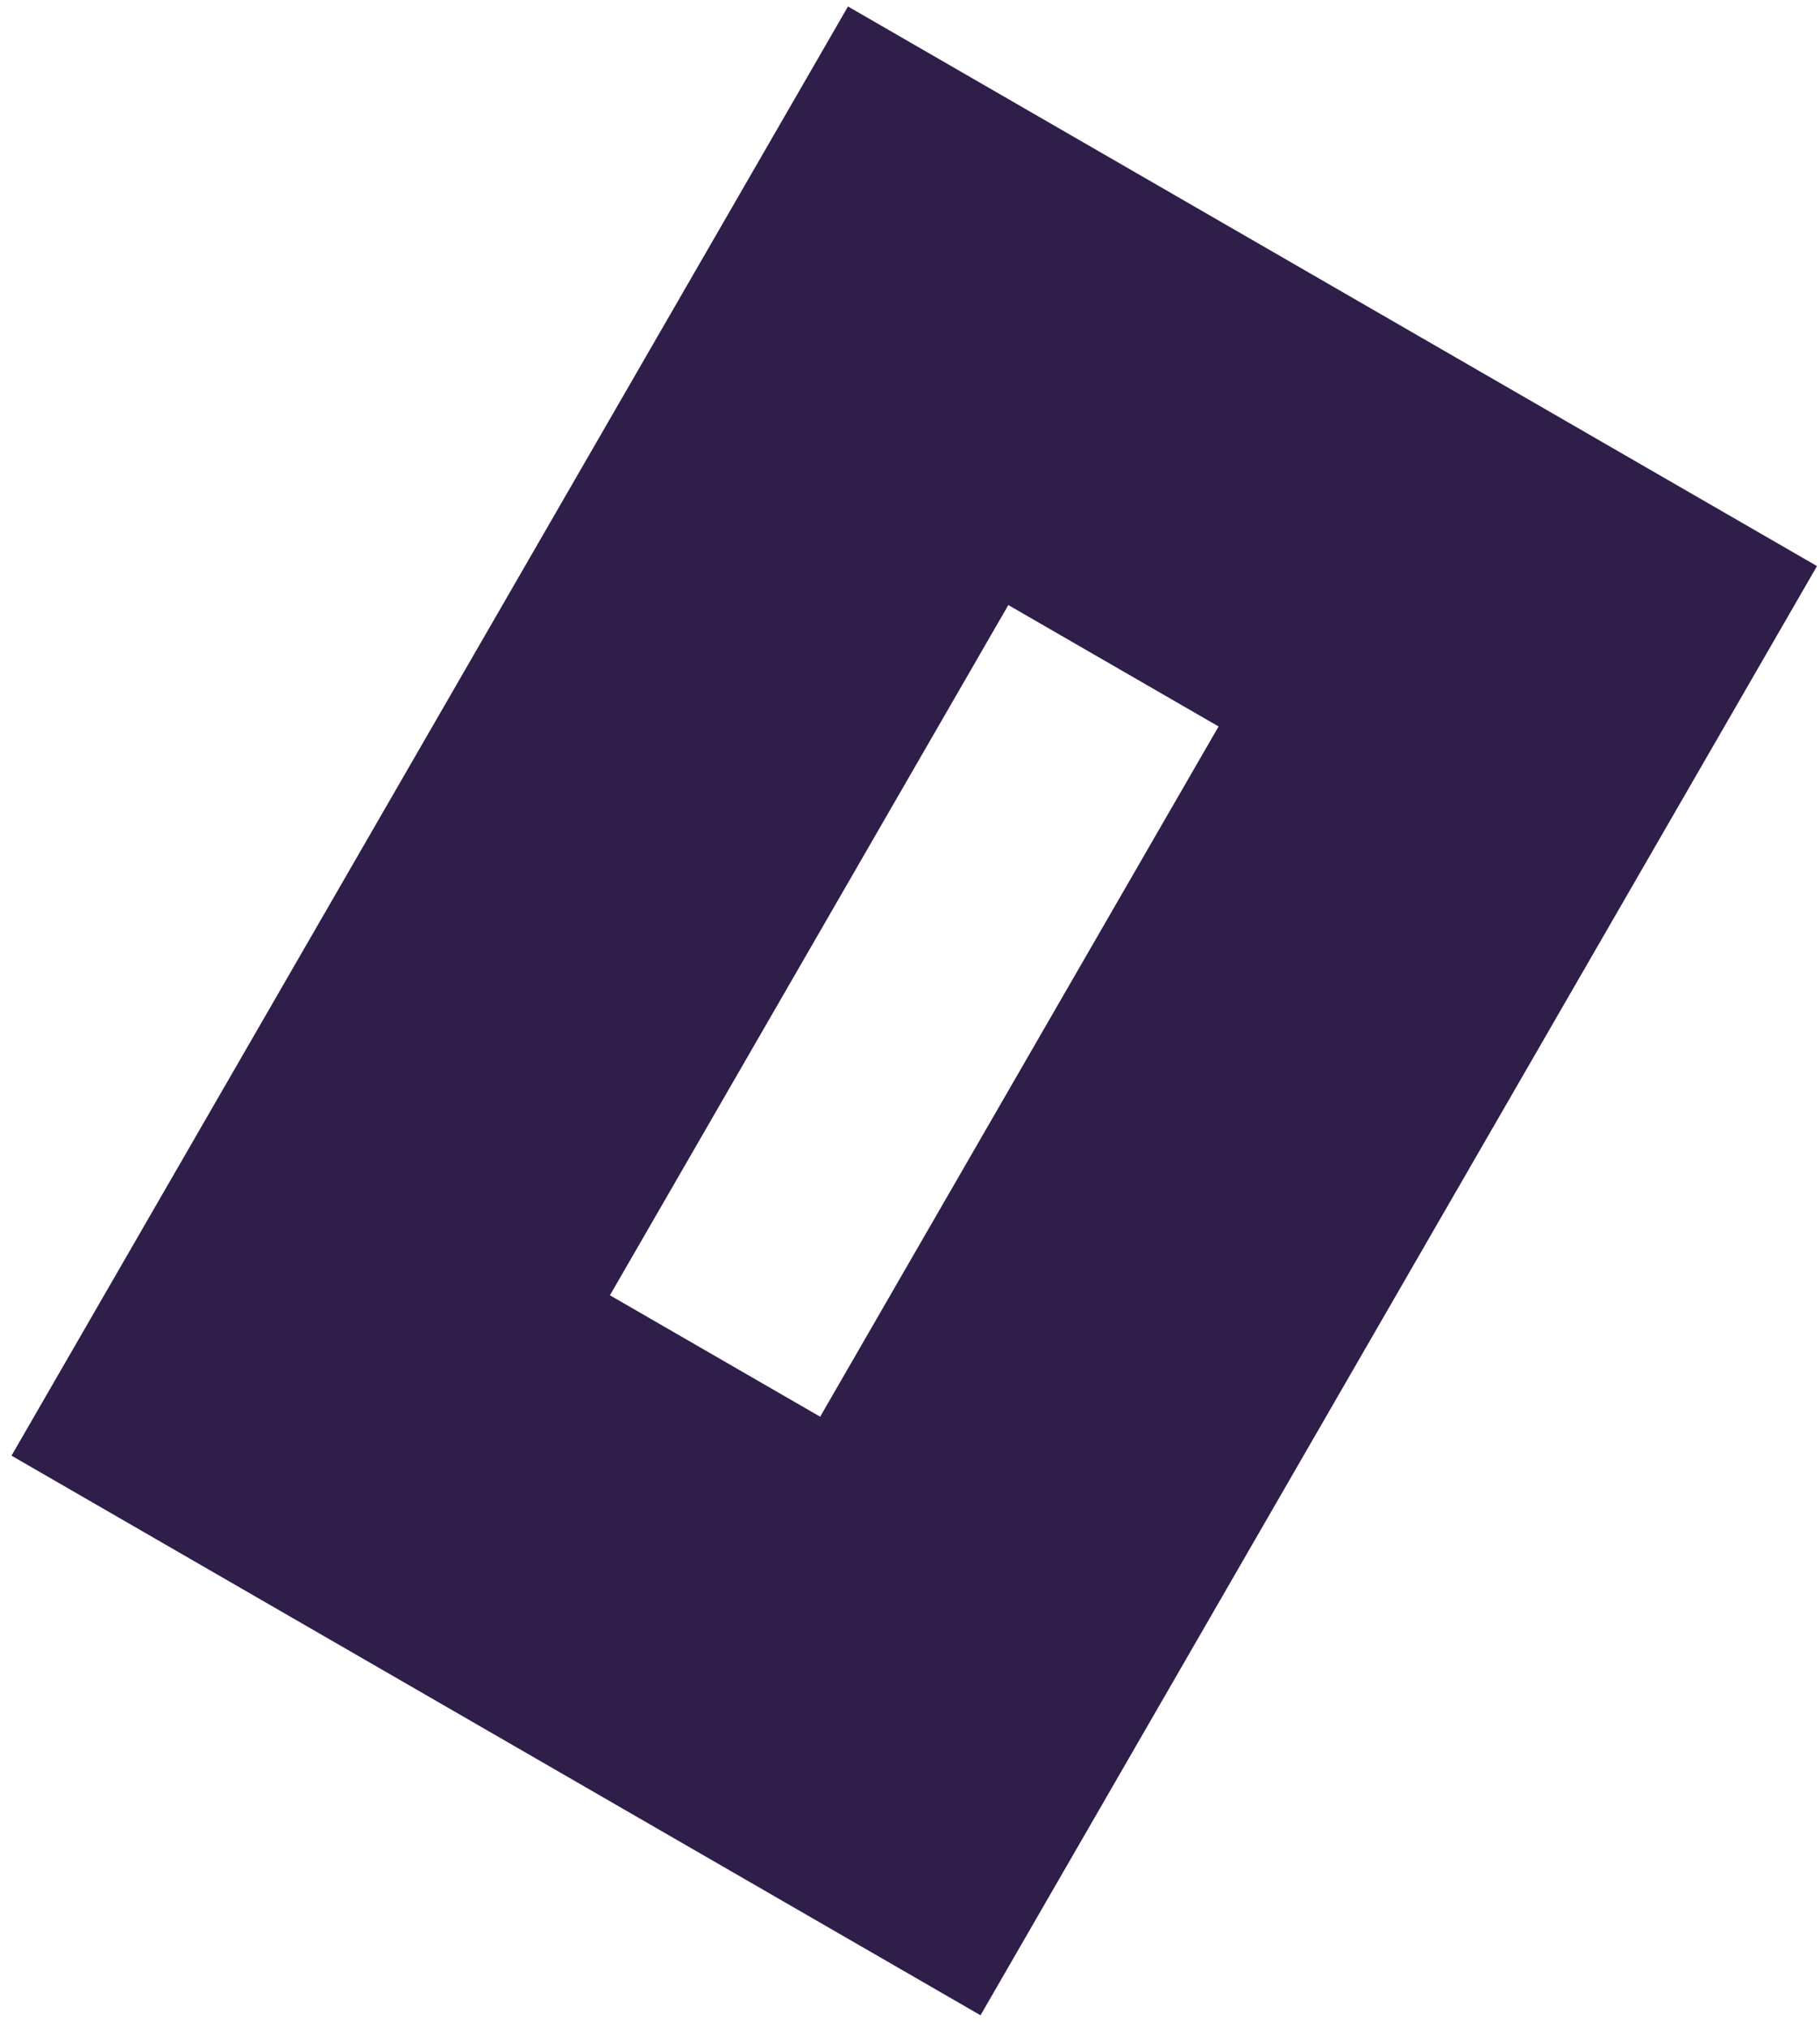
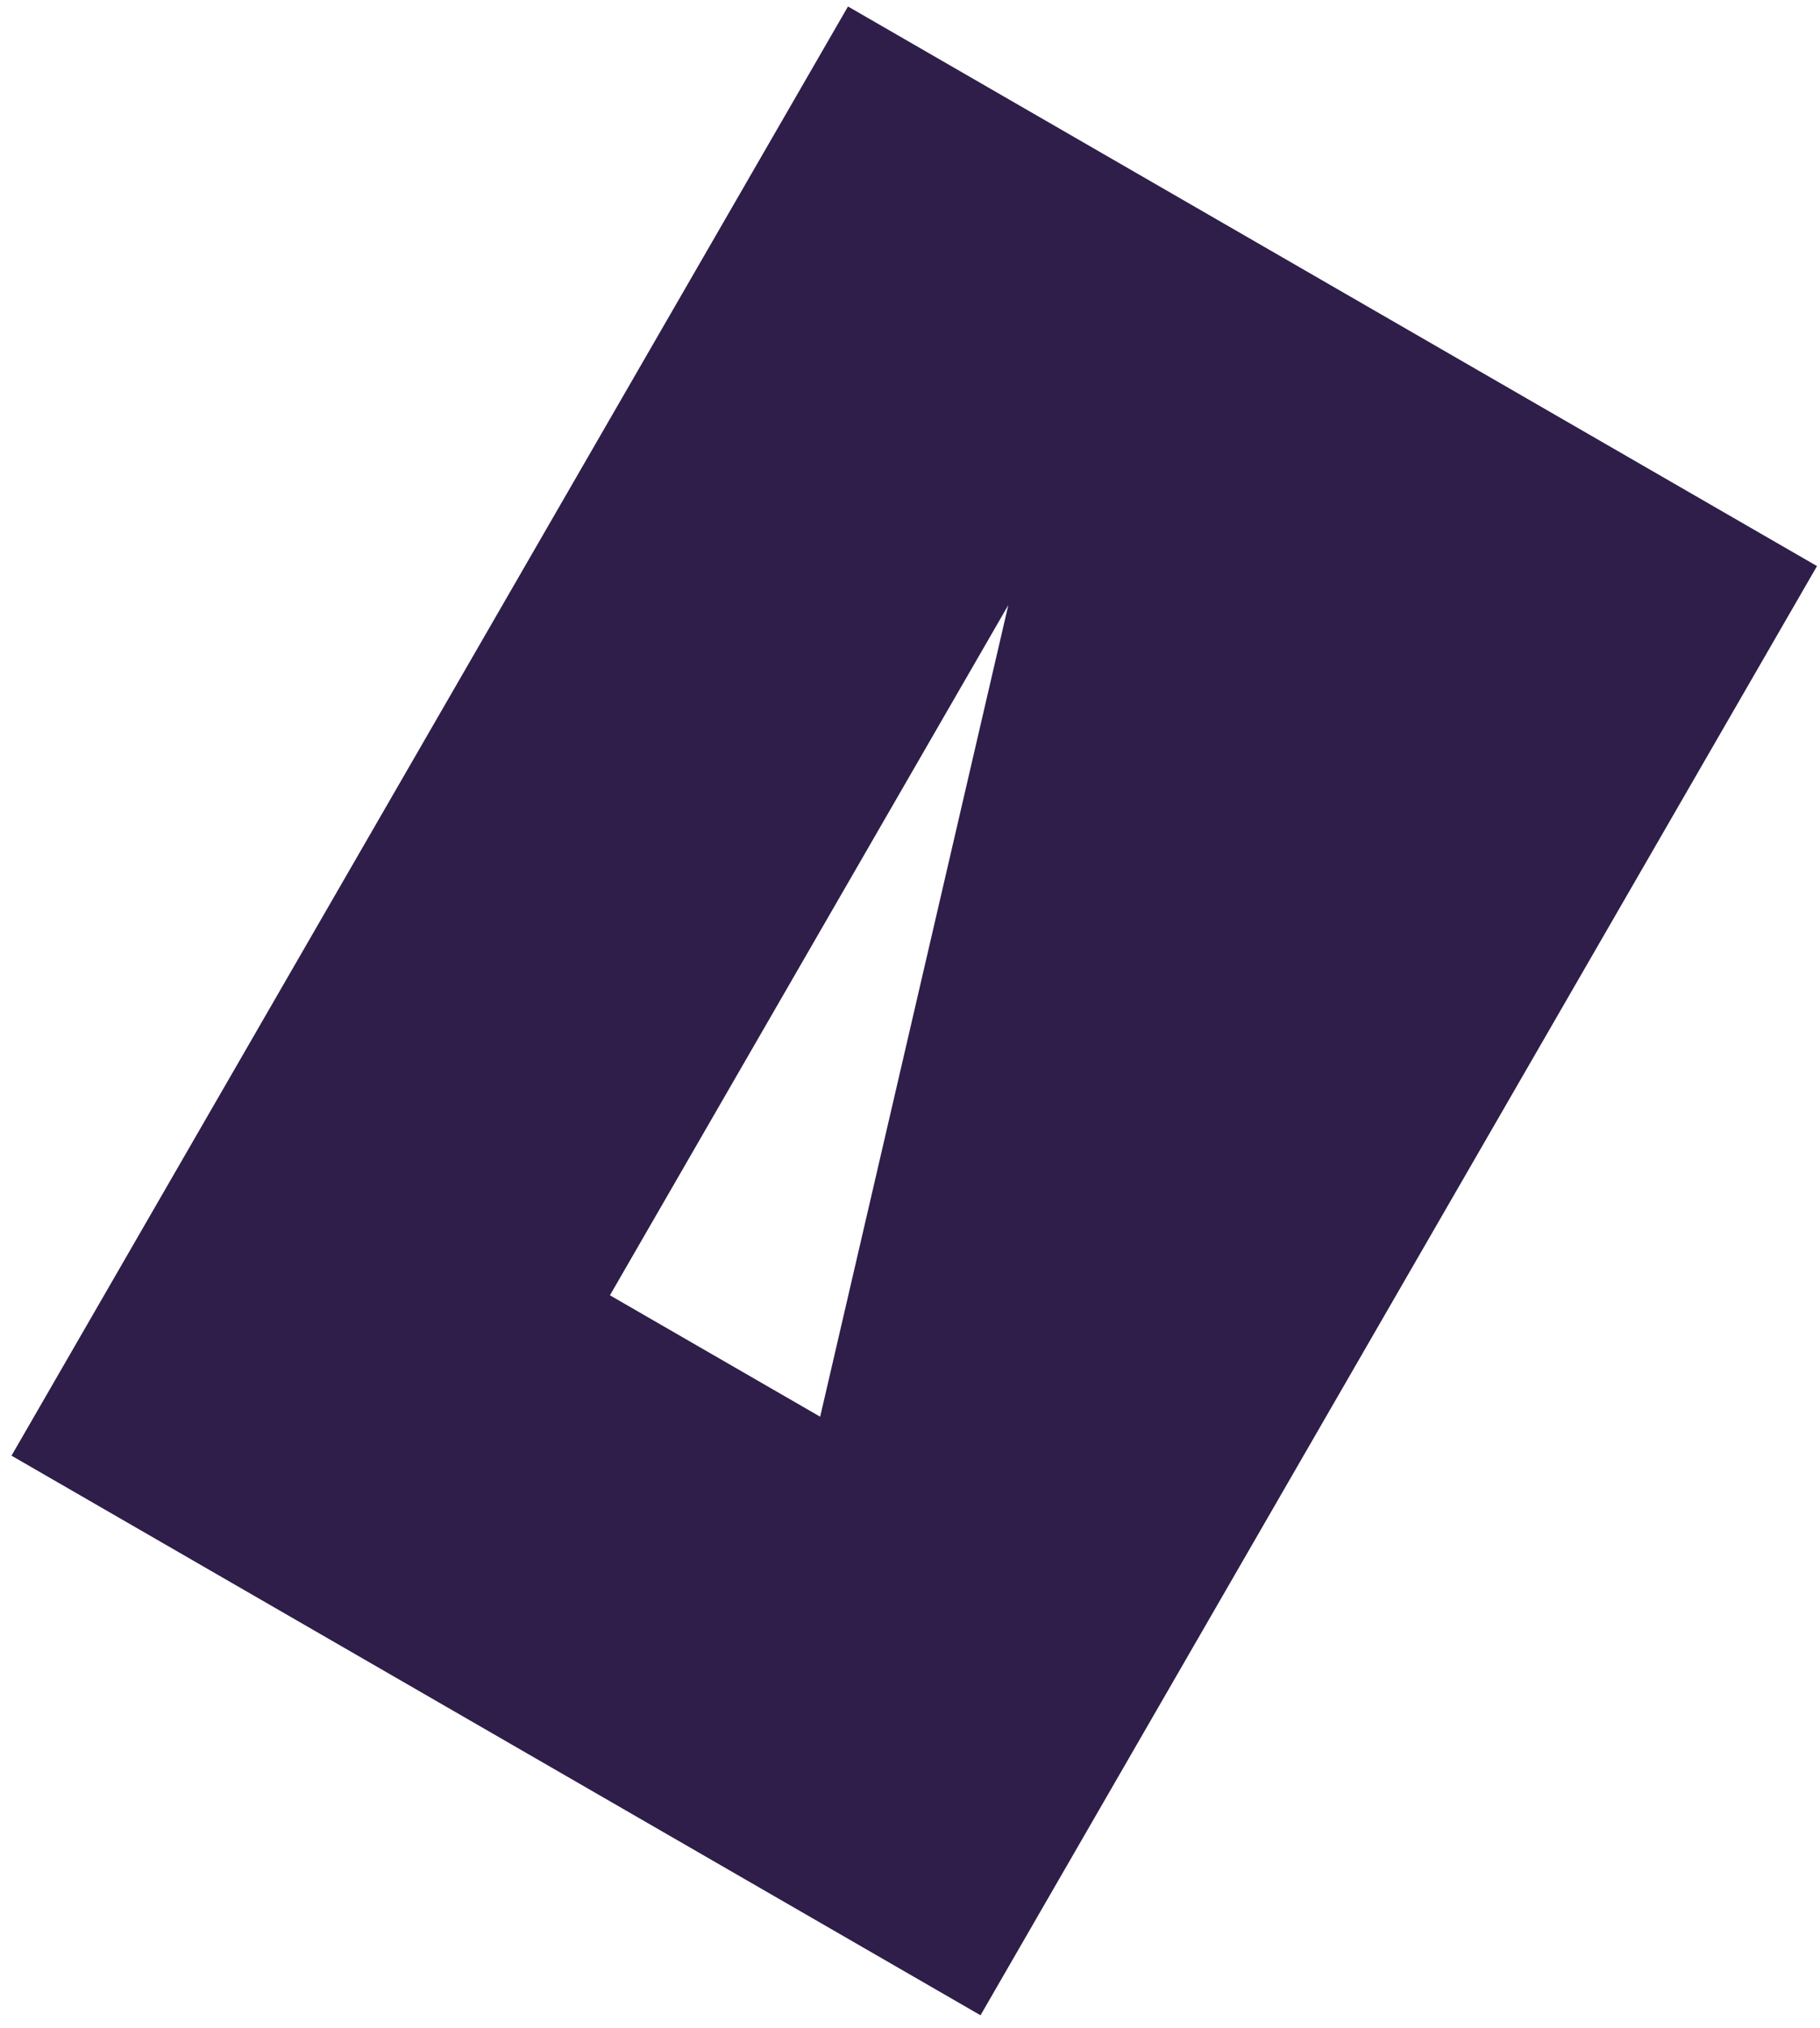
<svg xmlns="http://www.w3.org/2000/svg" width="114" height="127" viewBox="0 0 114 127" fill="none">
-   <path fill-rule="evenodd" clip-rule="evenodd" d="M63.159 37.889L38.204 81.113L51.373 88.716L76.329 45.492L63.159 37.889ZM0.721 91.156L61.417 126.199L113.812 35.449L53.116 0.406L0.721 91.156Z" fill="#2E1E49" />
+   <path fill-rule="evenodd" clip-rule="evenodd" d="M63.159 37.889L38.204 81.113L51.373 88.716L63.159 37.889ZM0.721 91.156L61.417 126.199L113.812 35.449L53.116 0.406L0.721 91.156Z" fill="#2E1E49" />
</svg>